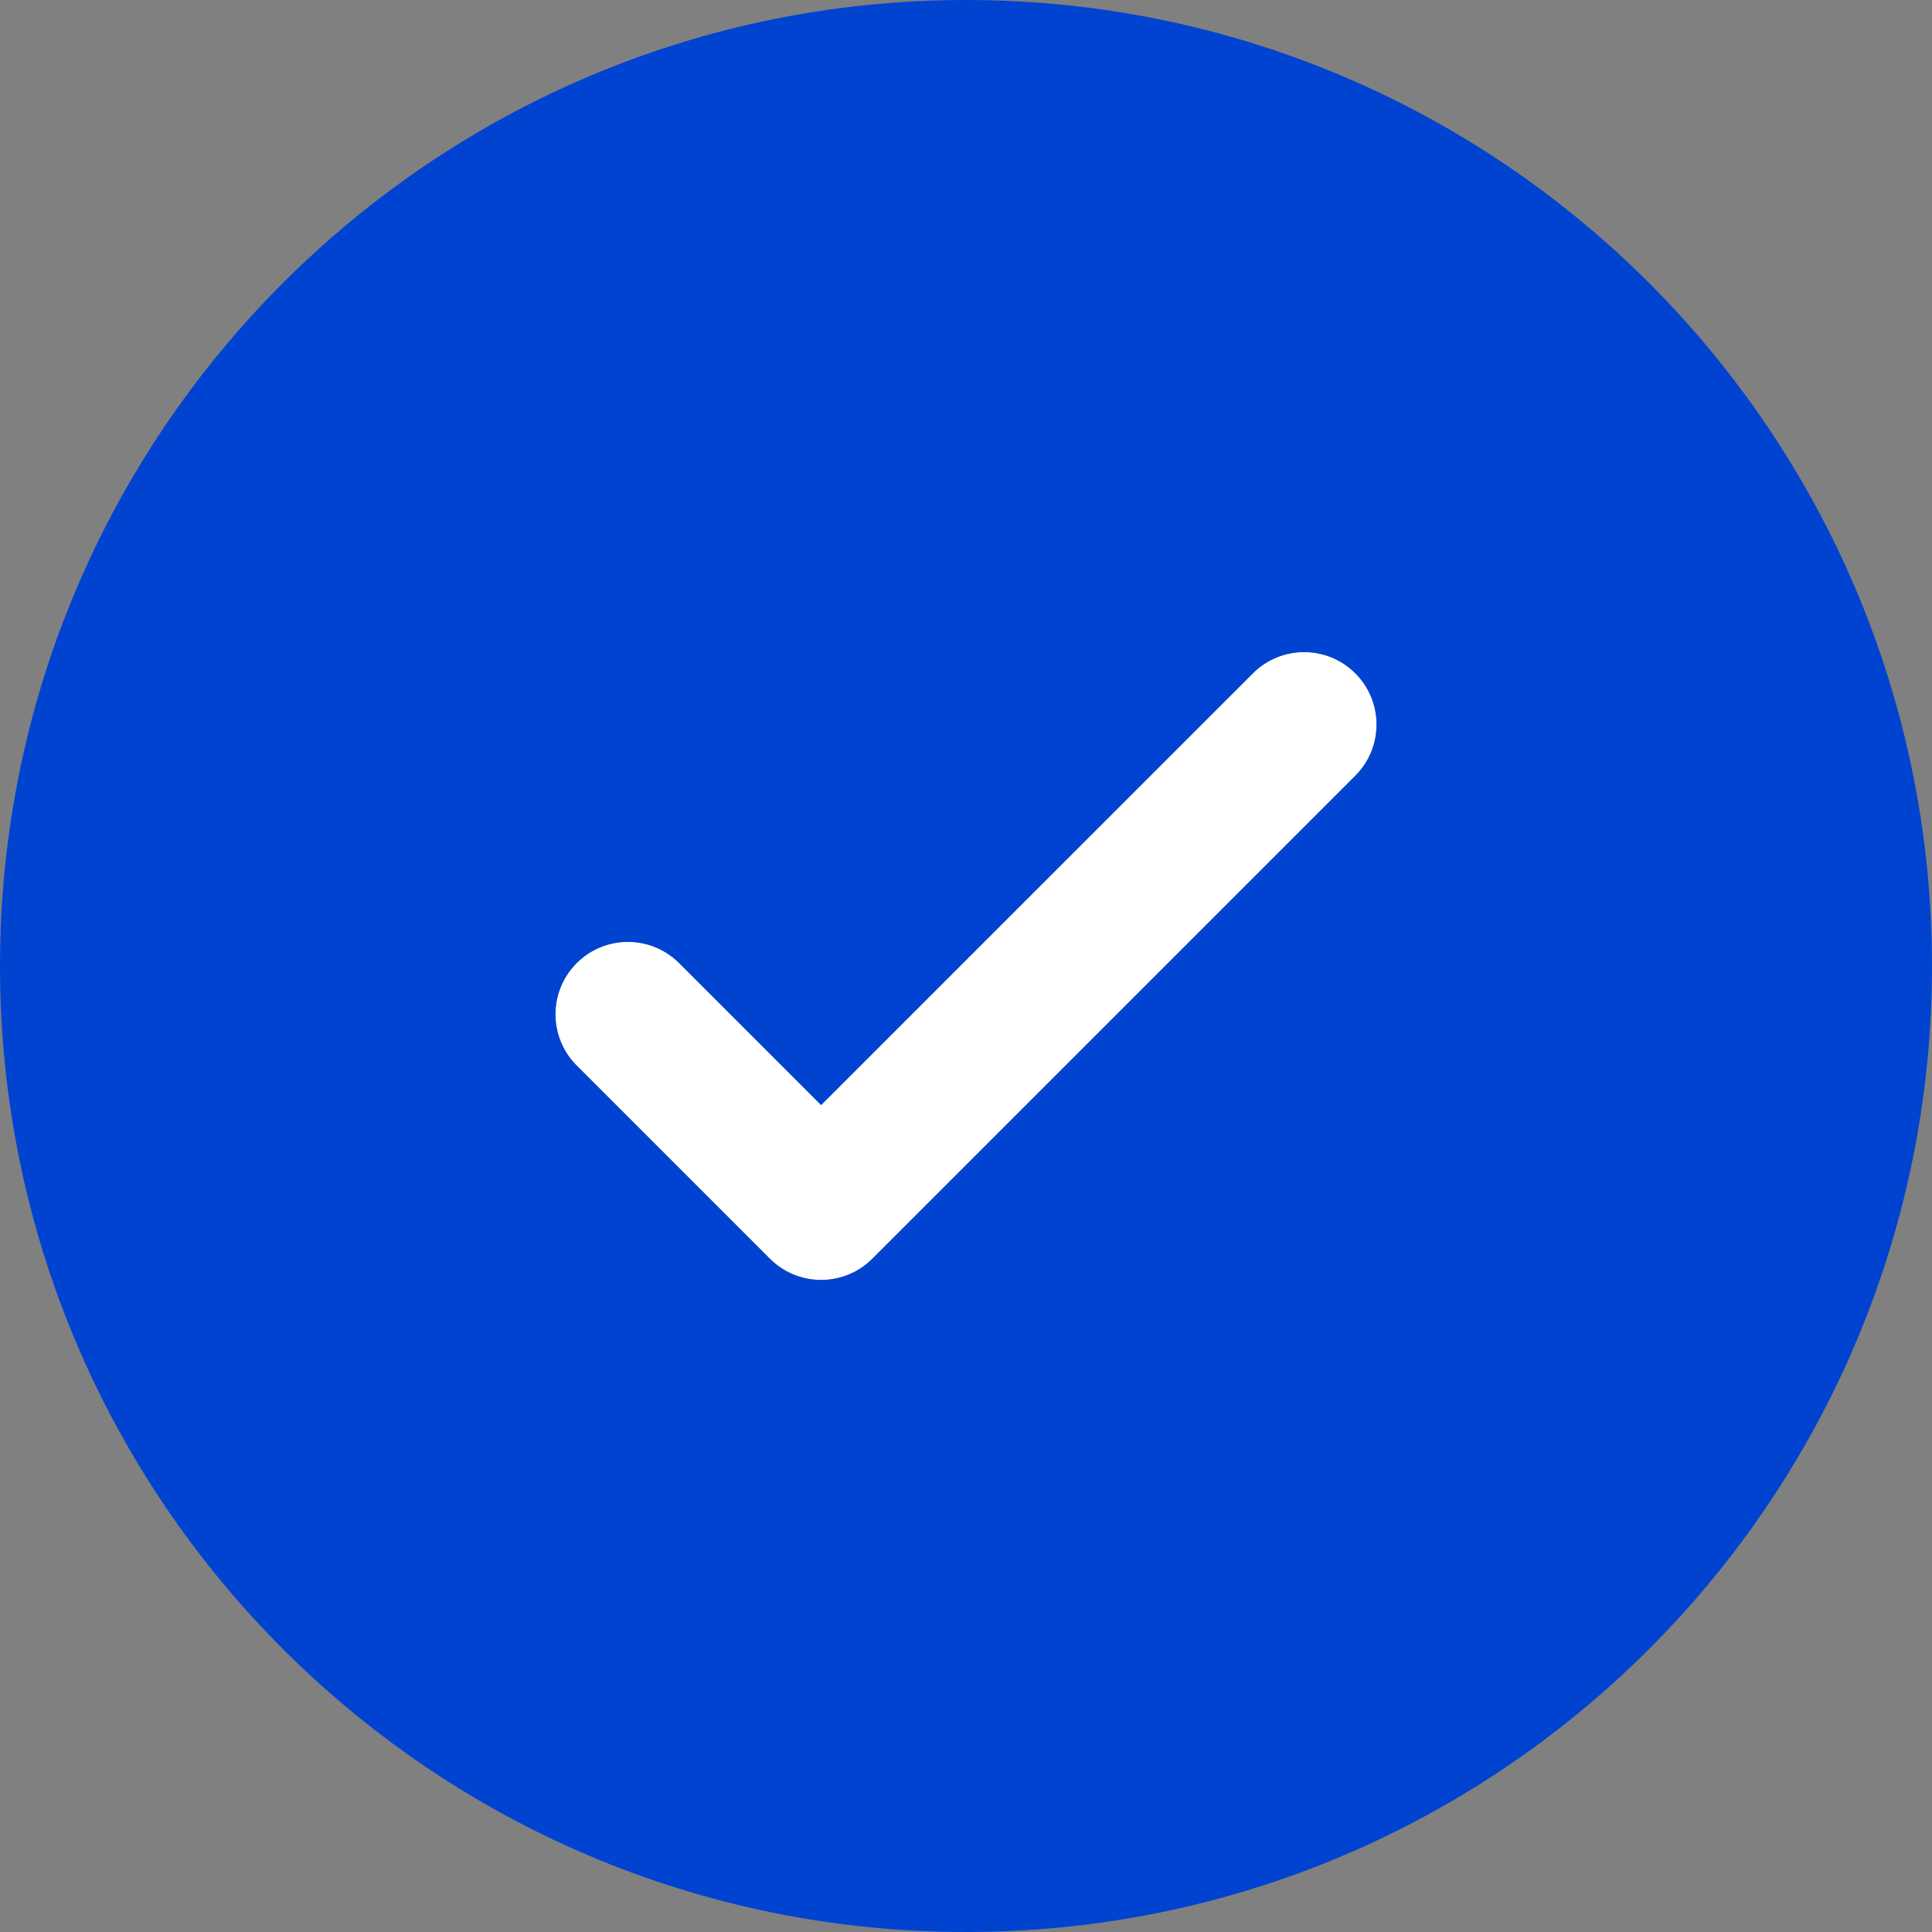
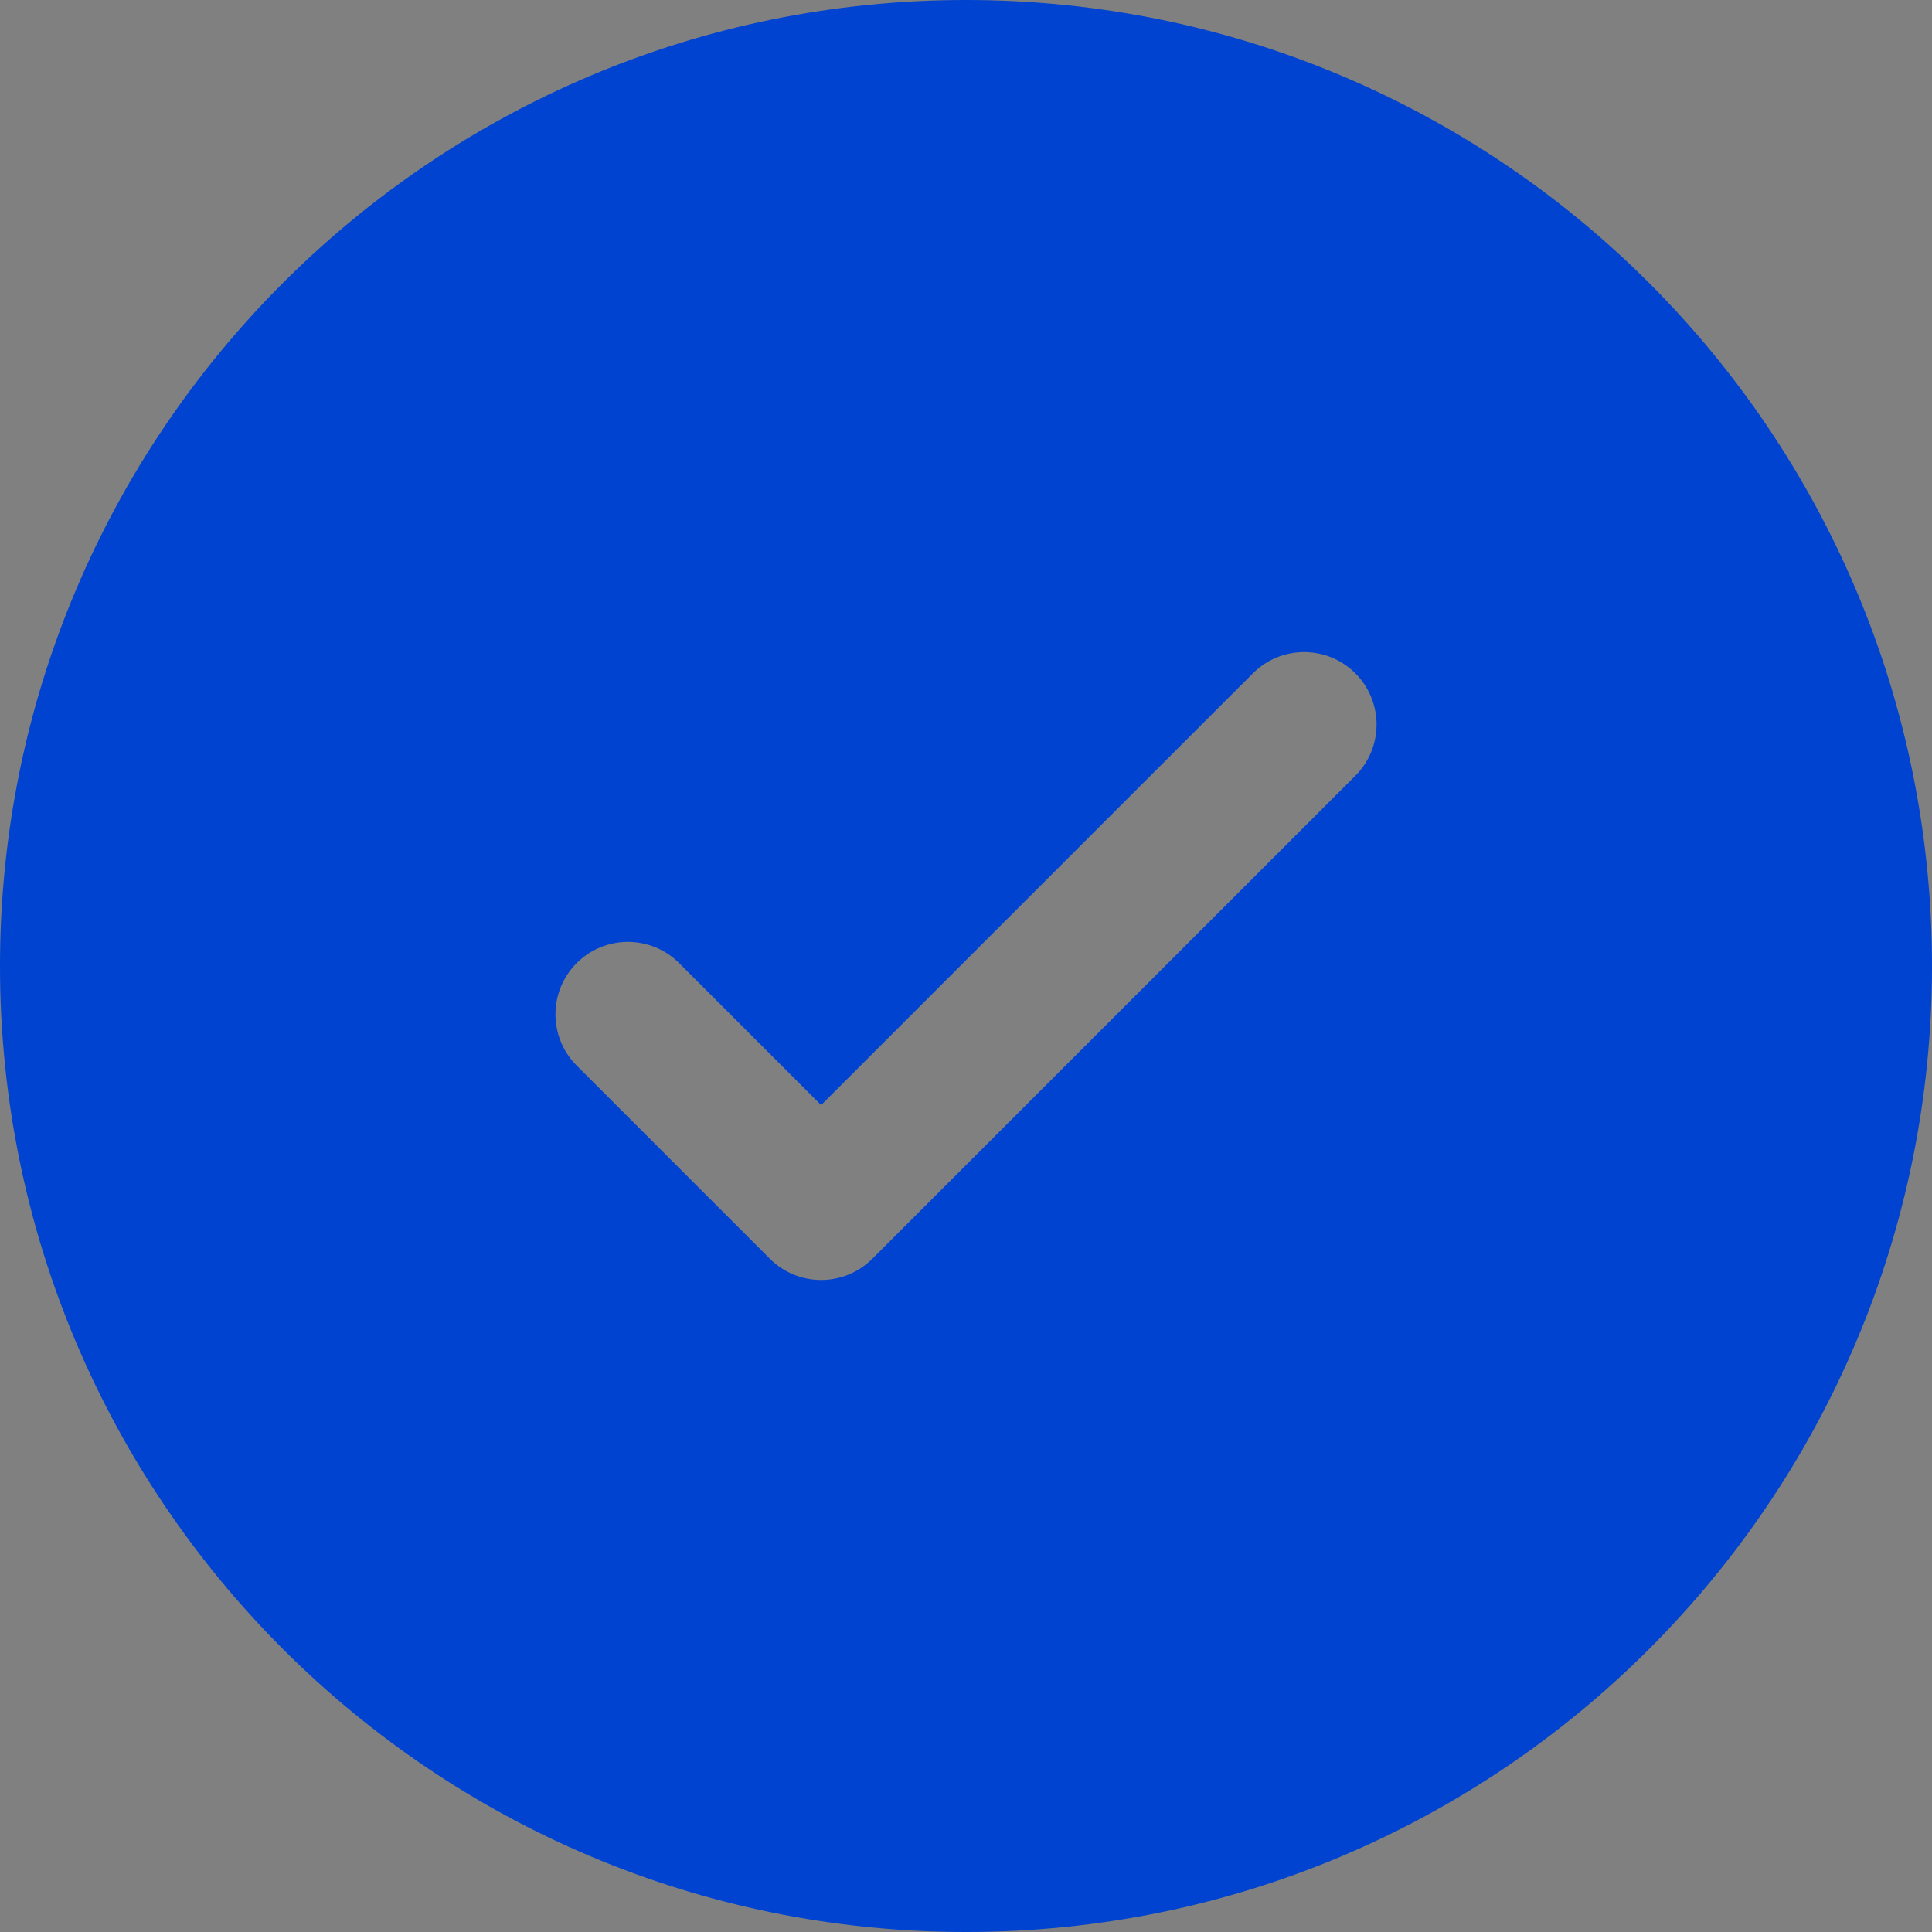
<svg xmlns="http://www.w3.org/2000/svg" id="Layer_2" data-name="Layer 2" viewBox="0 0 666.66 666.66">
  <rect x="0" y="0" width="666.66" height="666.66" fill="#808080" stroke="none" />
  <defs>
    <style>
      .cls-1 {
        fill: #0043d0;
      }

      .cls-1, .cls-2 {
        stroke-width: 0px;
      }

      .cls-2 {
        fill: #fff;
      }
    </style>
  </defs>
  <g id="Layer_2-2" data-name="Layer 2">
    <g id="Layer_1-2" data-name="Layer 1-2">
      <g>
-         <path class="cls-2" d="M432.32,232.32l-74.5,74.49-74.49,74.49-48.99-48.99c-9.76-9.76-25.59-9.76-35.36,0-9.76,9.76-9.76,25.59,0,35.35l66.67,66.67c9.76,9.76,25.59,9.76,35.35,0l166.67-166.67c9.76-9.76,9.76-25.59,0-35.35-9.76-9.76-25.59-9.76-35.35,0h0Z" />
        <path class="cls-1" d="M333.33,0C149.24,0,0,149.24,0,333.33s149.24,333.33,333.33,333.33,333.33-149.24,333.33-333.33S517.43,0,333.33,0ZM467.68,267.68l-166.67,166.67c-9.76,9.76-25.59,9.76-35.35,0l-66.67-66.67c-9.76-9.76-9.76-25.59,0-35.35s25.59-9.76,35.36,0l48.99,48.99,74.49-74.49,74.5-74.49c9.76-9.76,25.59-9.76,35.35,0s9.76,25.59,0,35.35h0Z" />
      </g>
    </g>
  </g>
</svg>